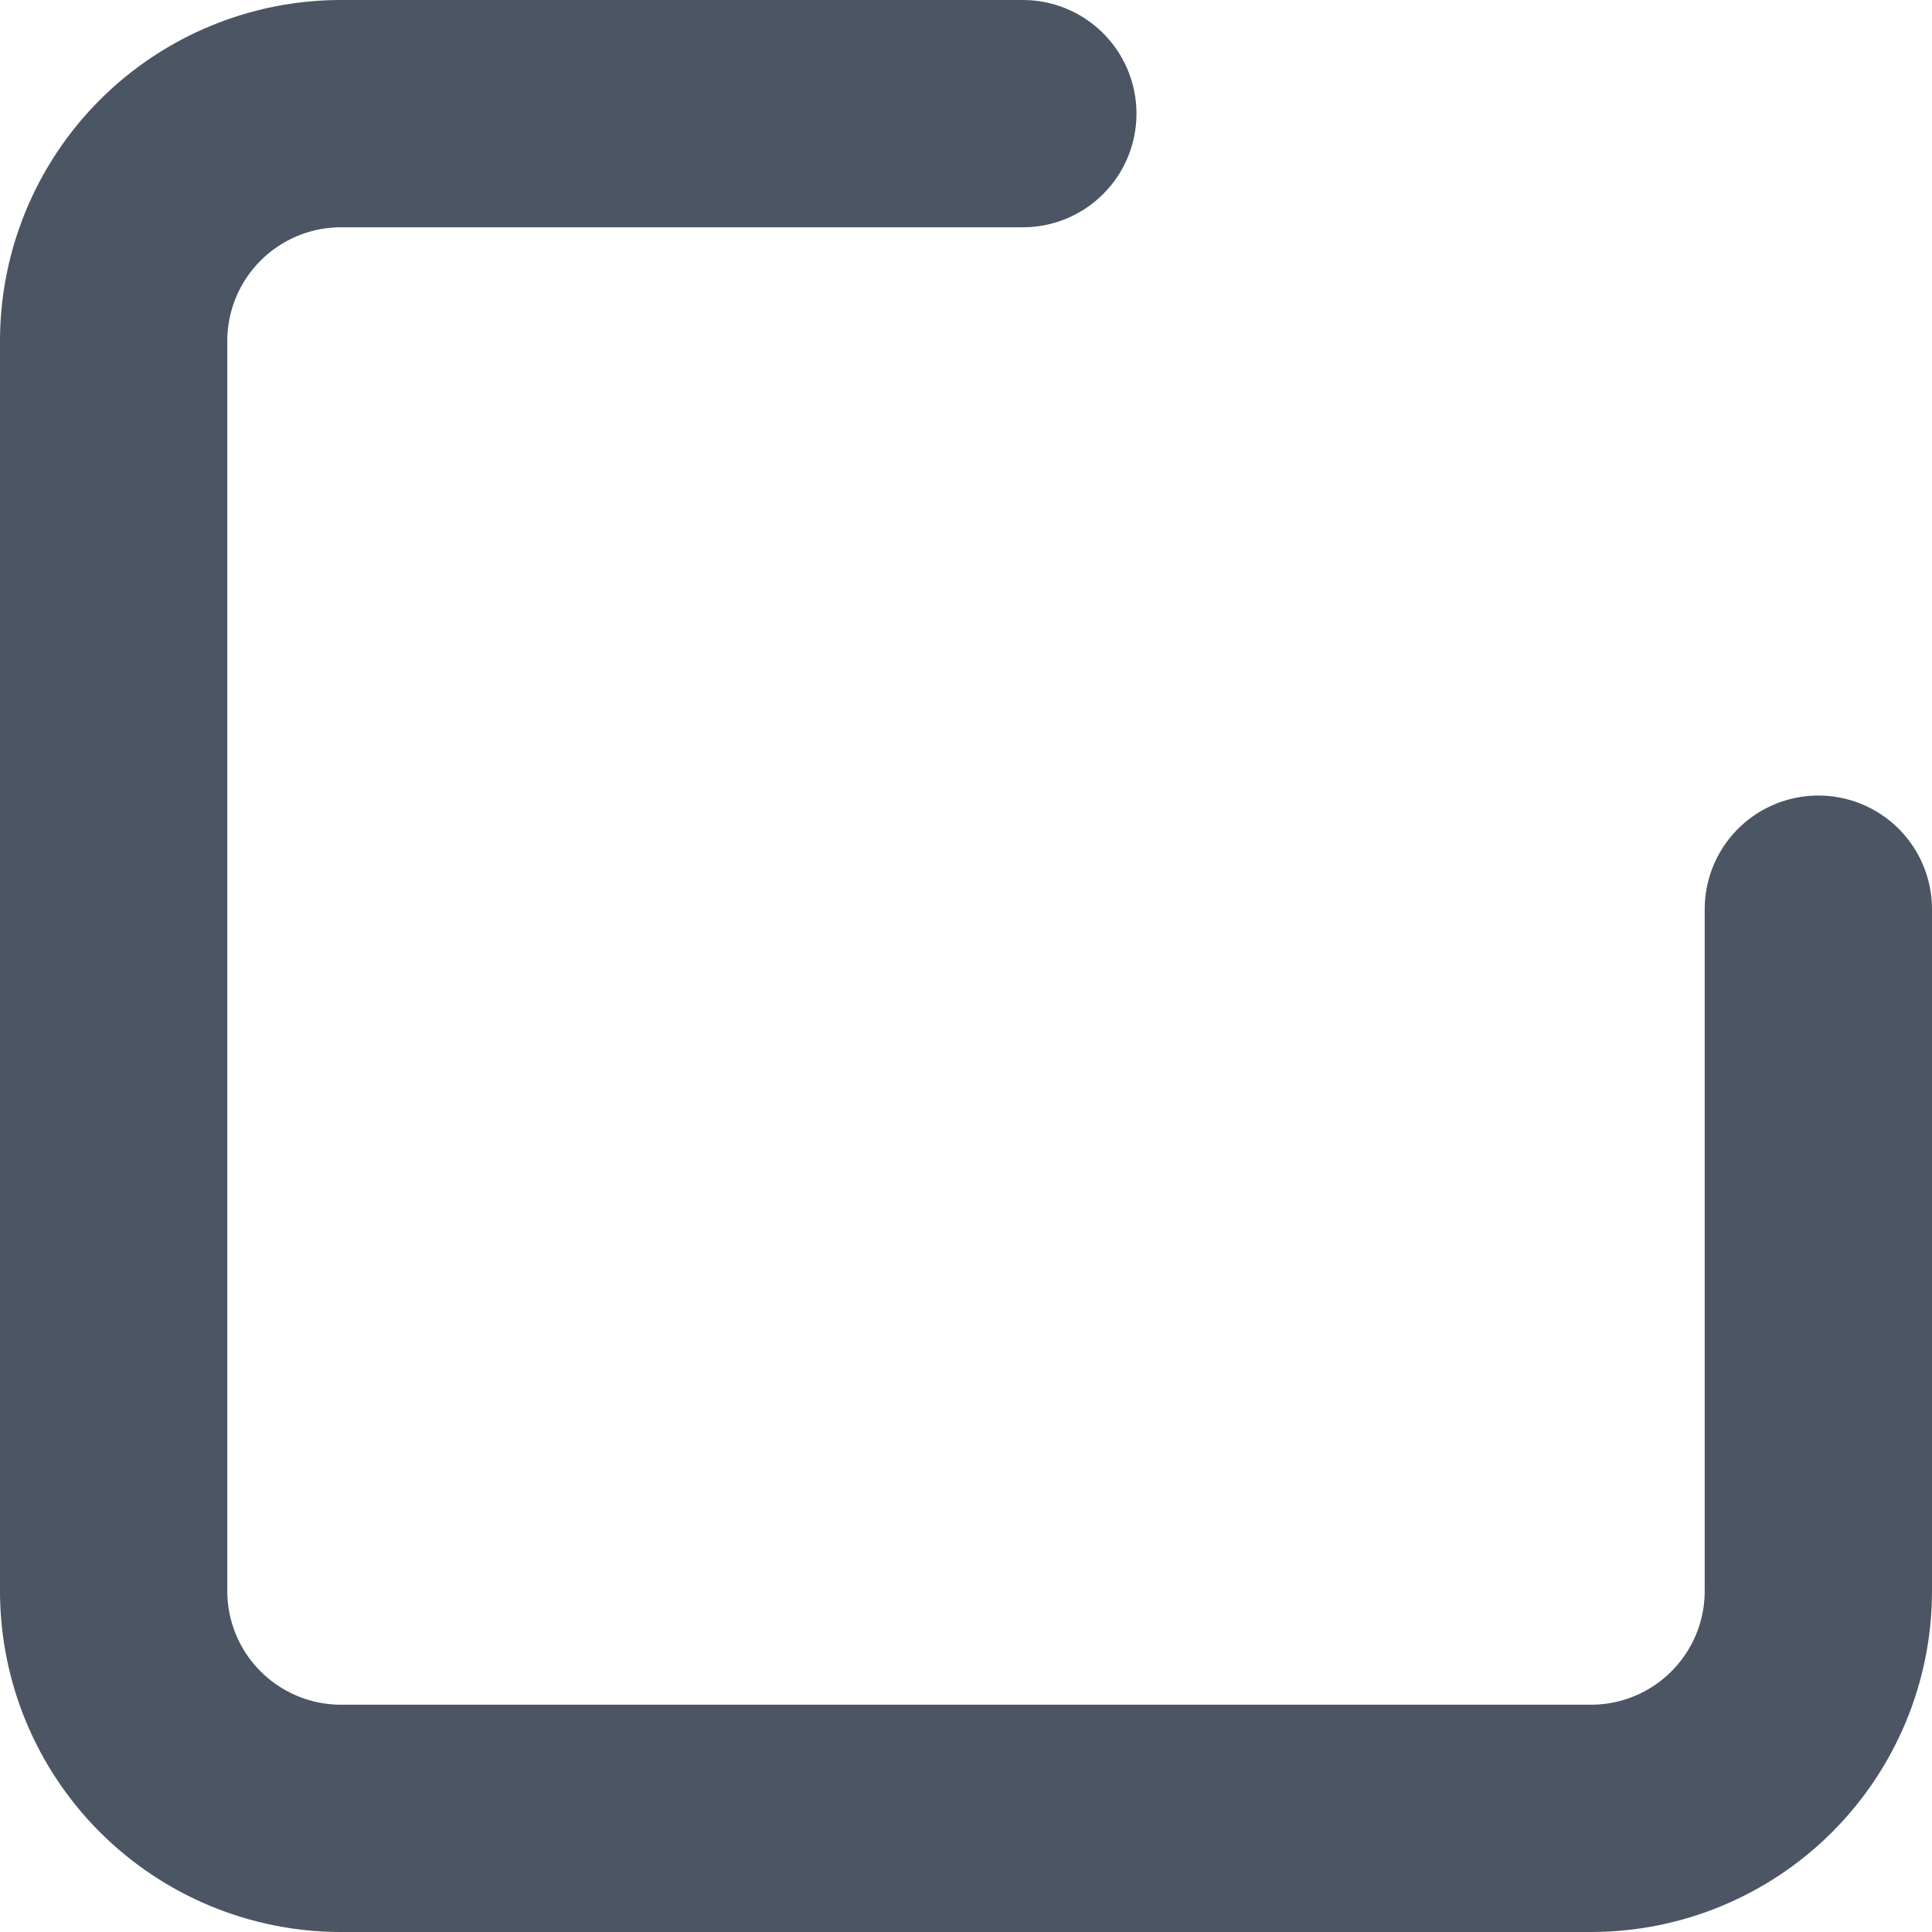
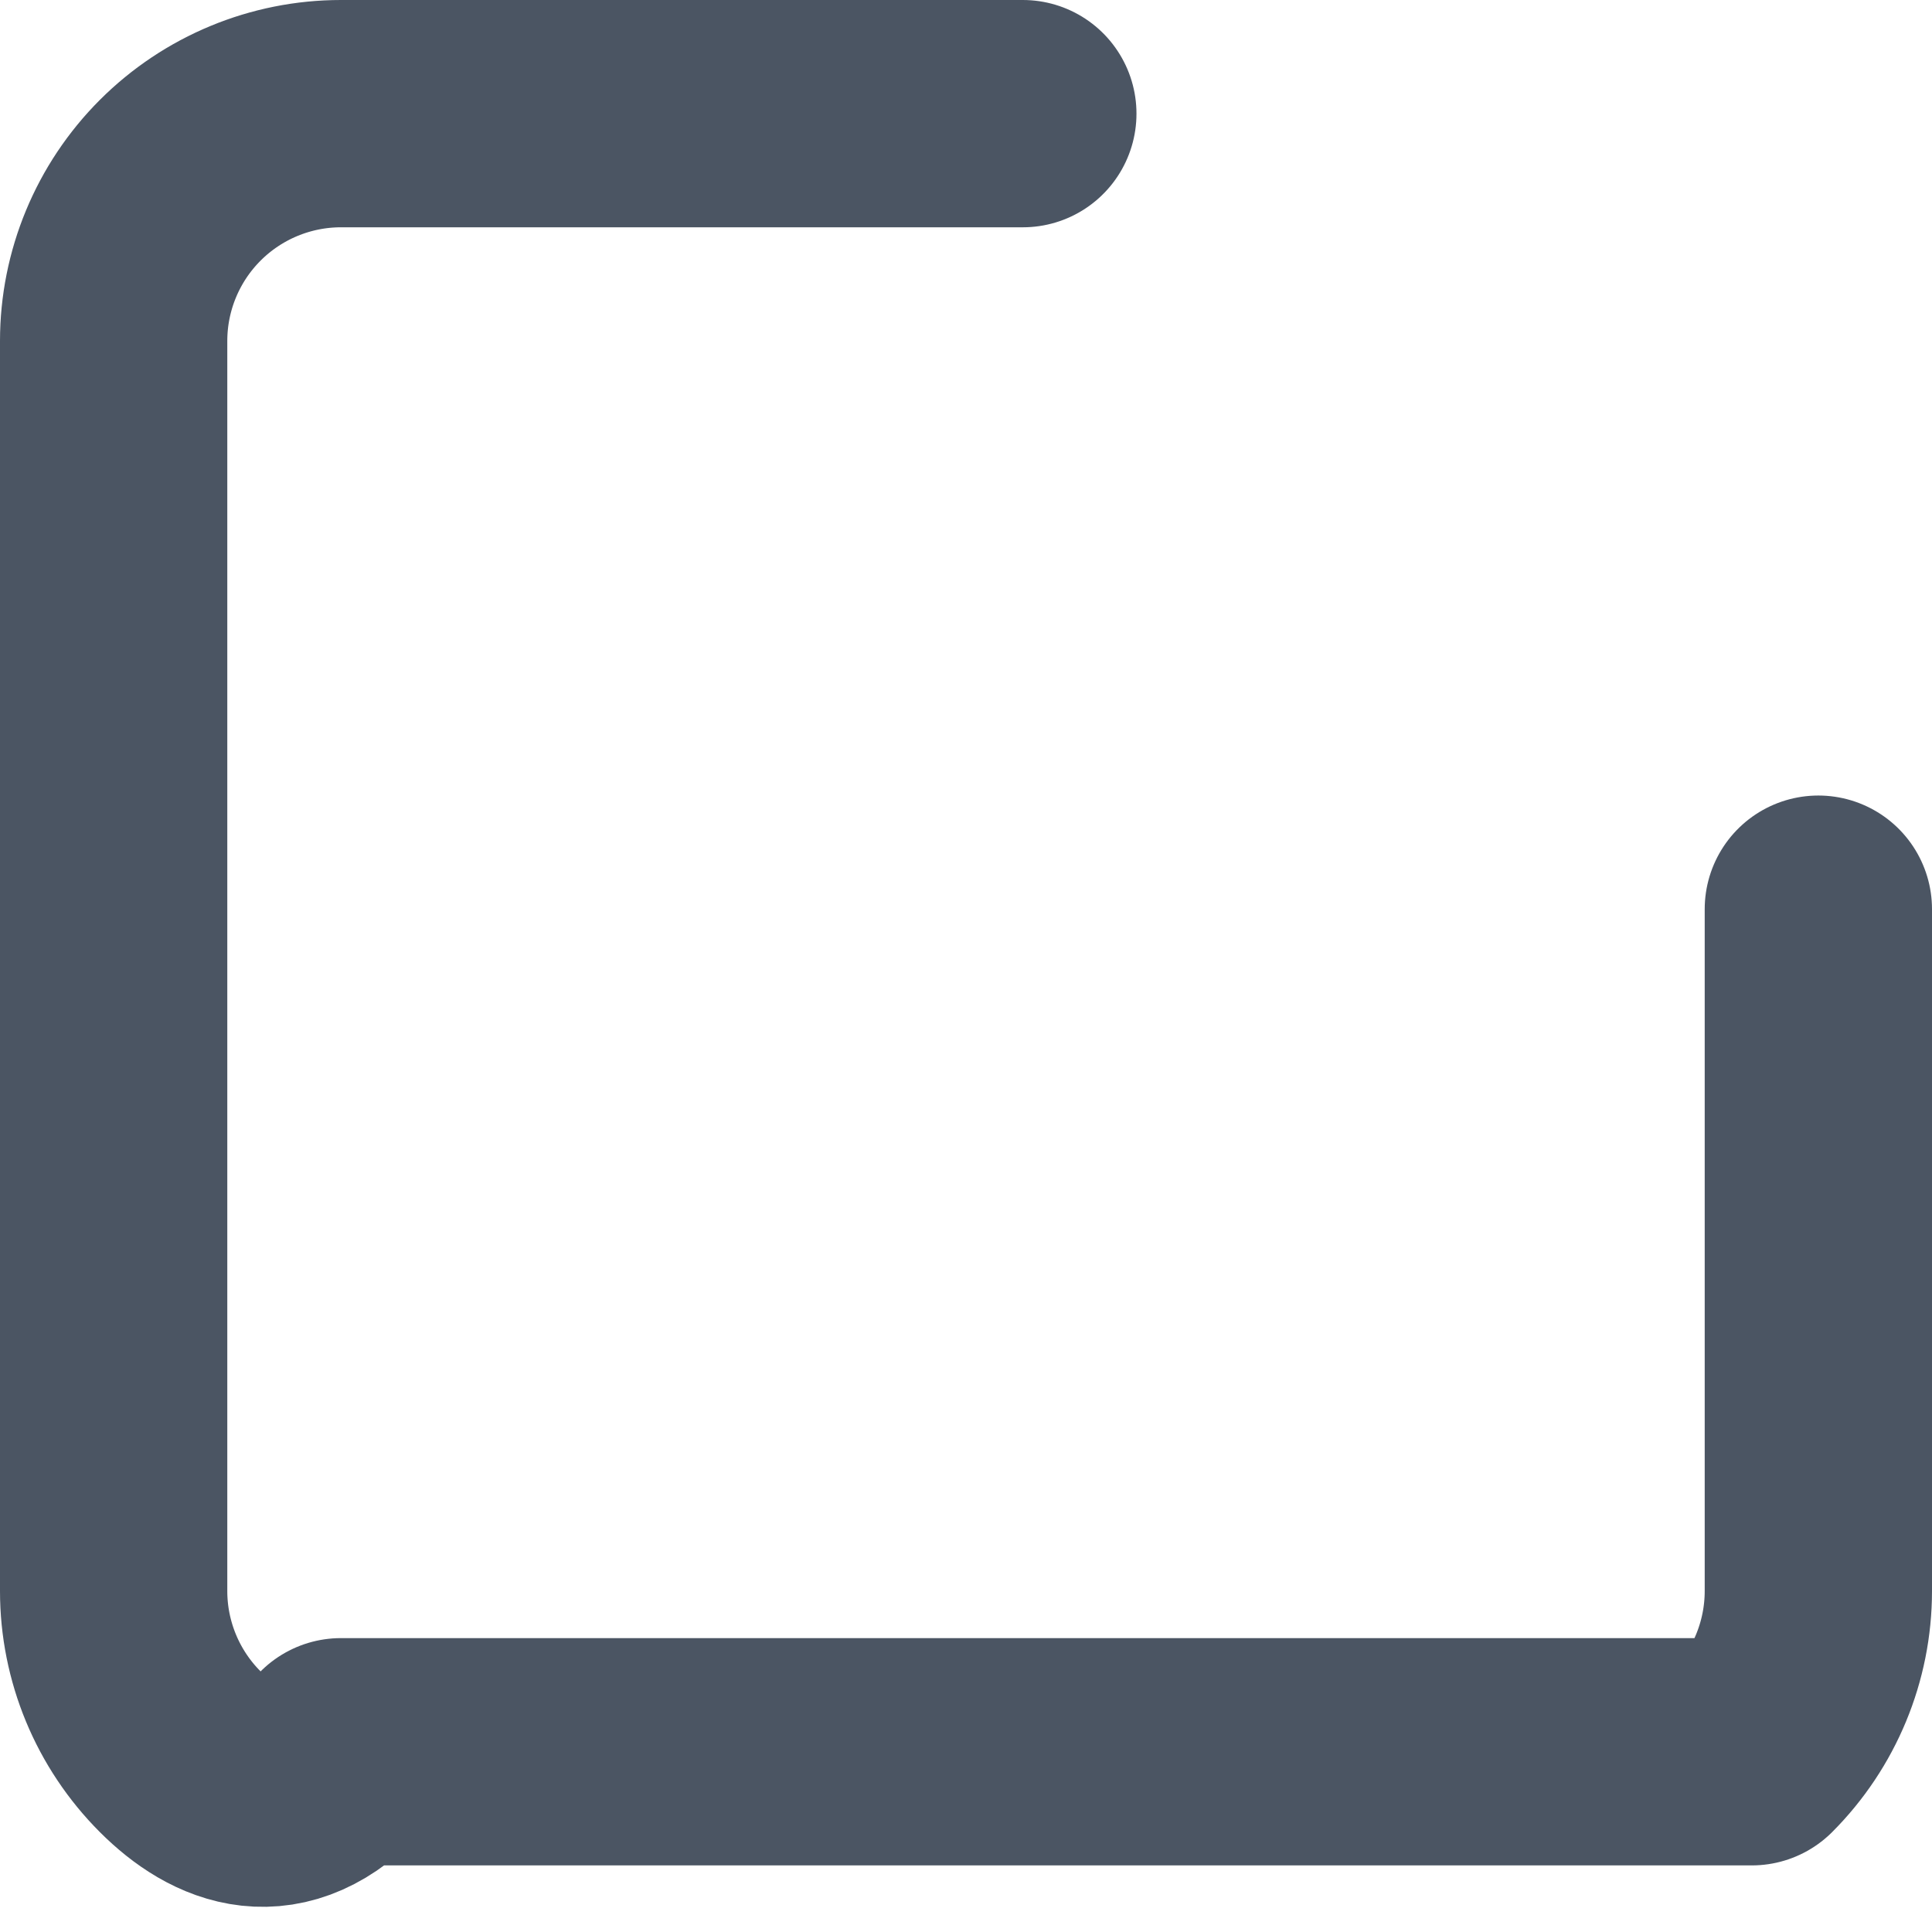
<svg xmlns="http://www.w3.org/2000/svg" fill="none" height="100%" overflow="visible" preserveAspectRatio="none" style="display: block;" viewBox="0 0 17 17" width="100%">
-   <path d="M16 8V14C16 14.53 15.789 15.039 15.414 15.414C15.039 15.789 14.53 16 14 16H3C2.47 16 1.961 15.789 1.586 15.414C1.211 15.039 1 14.53 1 14V3C1 2.47 1.211 1.961 1.586 1.586C1.961 1.211 2.47 1 3 1H9" id="Vector" stroke="#4B5563" stroke-linecap="round" stroke-linejoin="round" stroke-width="2" />
+   <path d="M16 8V14C16 14.53 15.789 15.039 15.414 15.414H3C2.47 16 1.961 15.789 1.586 15.414C1.211 15.039 1 14.53 1 14V3C1 2.47 1.211 1.961 1.586 1.586C1.961 1.211 2.47 1 3 1H9" id="Vector" stroke="#4B5563" stroke-linecap="round" stroke-linejoin="round" stroke-width="2" />
</svg>